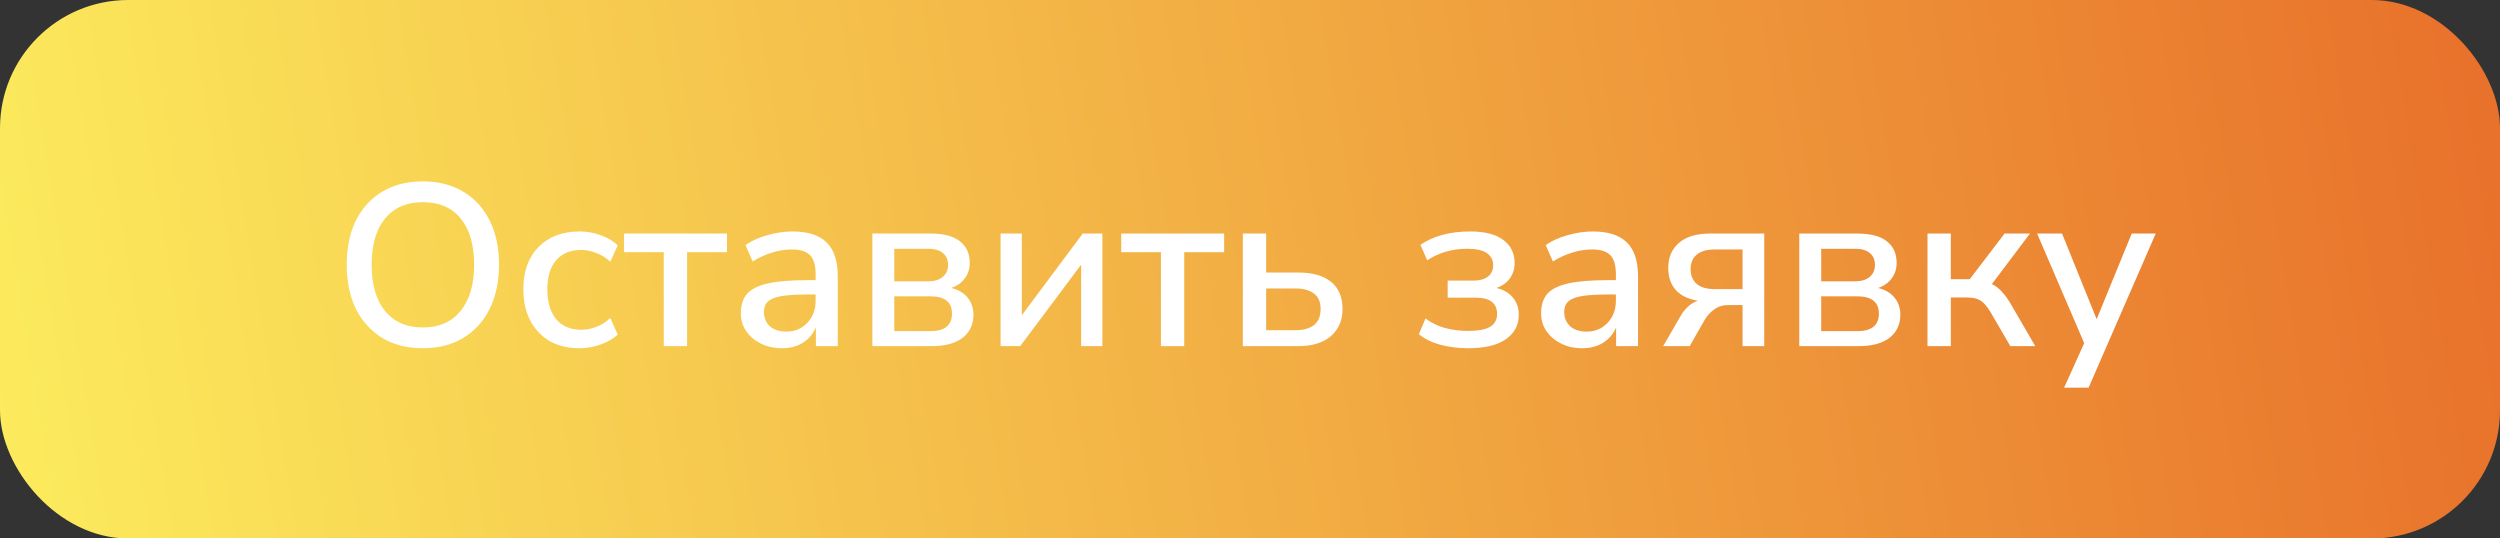
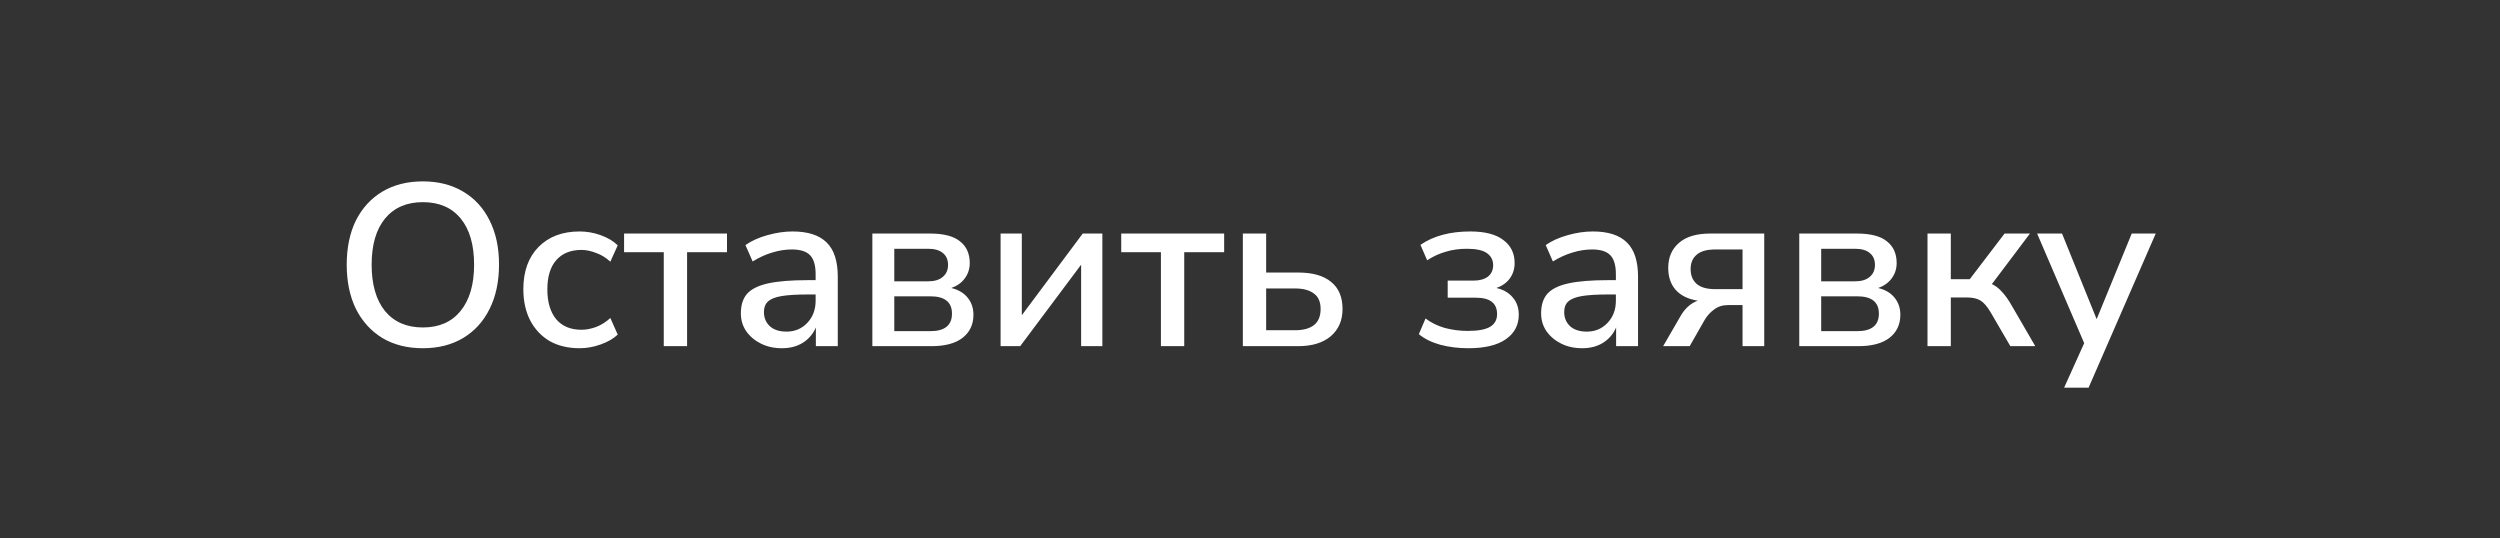
<svg xmlns="http://www.w3.org/2000/svg" width="195" height="42" viewBox="0 0 195 42" fill="none">
  <rect x="0" y="0" width="195" height="42" fill="#333333" stroke="none" />
-   <rect width="195" height="42" rx="10" fill="url(#paint0_linear_491_8)" />
  <path d="M32.984 27.162C31.772 27.162 30.722 26.898 29.834 26.37C28.946 25.83 28.256 25.074 27.764 24.102C27.284 23.118 27.044 21.966 27.044 20.646C27.044 19.314 27.284 18.162 27.764 17.19C28.256 16.218 28.946 15.468 29.834 14.94C30.722 14.412 31.772 14.148 32.984 14.148C34.184 14.148 35.228 14.412 36.116 14.94C37.016 15.468 37.706 16.218 38.186 17.19C38.678 18.162 38.924 19.308 38.924 20.628C38.924 21.96 38.678 23.118 38.186 24.102C37.706 25.074 37.016 25.83 36.116 26.37C35.228 26.898 34.184 27.162 32.984 27.162ZM32.984 25.542C34.244 25.542 35.222 25.116 35.918 24.264C36.626 23.4 36.98 22.194 36.98 20.646C36.98 19.098 36.632 17.898 35.936 17.046C35.24 16.194 34.256 15.768 32.984 15.768C31.724 15.768 30.74 16.194 30.032 17.046C29.336 17.898 28.988 19.098 28.988 20.646C28.988 22.194 29.336 23.4 30.032 24.264C30.74 25.116 31.724 25.542 32.984 25.542ZM45.213 27.162C44.313 27.162 43.533 26.976 42.873 26.604C42.225 26.22 41.721 25.686 41.361 25.002C41.001 24.306 40.821 23.49 40.821 22.554C40.821 21.162 41.217 20.064 42.009 19.26C42.801 18.456 43.869 18.054 45.213 18.054C45.765 18.054 46.311 18.15 46.851 18.342C47.391 18.534 47.835 18.798 48.183 19.134L47.607 20.412C47.271 20.1 46.899 19.872 46.491 19.728C46.095 19.572 45.717 19.494 45.357 19.494C44.505 19.494 43.845 19.764 43.377 20.304C42.921 20.832 42.693 21.588 42.693 22.572C42.693 23.556 42.921 24.33 43.377 24.894C43.845 25.446 44.505 25.722 45.357 25.722C45.717 25.722 46.095 25.65 46.491 25.506C46.899 25.35 47.271 25.116 47.607 24.804L48.183 26.1C47.835 26.424 47.385 26.682 46.833 26.874C46.293 27.066 45.753 27.162 45.213 27.162ZM51.774 27V19.674H48.678V18.216H56.706V19.674H53.592V27H51.774ZM60.991 27.162C60.379 27.162 59.833 27.042 59.353 26.802C58.873 26.562 58.489 26.238 58.201 25.83C57.925 25.422 57.787 24.96 57.787 24.444C57.787 23.796 57.949 23.286 58.273 22.914C58.609 22.542 59.155 22.272 59.911 22.104C60.679 21.936 61.711 21.852 63.007 21.852H63.619V21.384C63.619 20.7 63.475 20.208 63.187 19.908C62.899 19.608 62.425 19.458 61.765 19.458C61.261 19.458 60.757 19.536 60.253 19.692C59.749 19.836 59.233 20.07 58.705 20.394L58.147 19.116C58.603 18.792 59.173 18.534 59.857 18.342C60.541 18.15 61.195 18.054 61.819 18.054C63.019 18.054 63.907 18.342 64.483 18.918C65.059 19.482 65.347 20.37 65.347 21.582V27H63.637V25.542C63.421 26.046 63.085 26.442 62.629 26.73C62.173 27.018 61.627 27.162 60.991 27.162ZM61.351 25.866C61.999 25.866 62.539 25.638 62.971 25.182C63.403 24.726 63.619 24.15 63.619 23.454V22.968H63.025C62.149 22.968 61.459 23.01 60.955 23.094C60.463 23.178 60.109 23.322 59.893 23.526C59.689 23.718 59.587 23.988 59.587 24.336C59.587 24.792 59.743 25.164 60.055 25.452C60.367 25.728 60.799 25.866 61.351 25.866ZM68.044 27V18.216H72.526C73.606 18.216 74.392 18.42 74.884 18.828C75.388 19.224 75.64 19.788 75.64 20.52C75.64 20.976 75.508 21.378 75.244 21.726C74.992 22.062 74.644 22.308 74.2 22.464C74.752 22.596 75.178 22.848 75.478 23.22C75.778 23.592 75.928 24.036 75.928 24.552C75.928 25.308 75.646 25.908 75.082 26.352C74.518 26.784 73.714 27 72.67 27H68.044ZM69.754 21.942H72.4C72.892 21.942 73.27 21.828 73.534 21.6C73.81 21.372 73.948 21.06 73.948 20.664C73.948 20.256 73.81 19.944 73.534 19.728C73.27 19.512 72.892 19.404 72.4 19.404H69.754V21.942ZM69.754 25.83H72.562C73.69 25.83 74.254 25.374 74.254 24.462C74.254 23.562 73.69 23.112 72.562 23.112H69.754V25.83ZM78.046 27V18.216H79.702V24.588L84.454 18.216H85.984V27H84.328V20.646L79.576 27H78.046ZM90.552 27V19.674H87.456V18.216H95.484V19.674H92.37V27H90.552ZM96.942 27V18.216H98.76V21.258H101.262C102.39 21.258 103.248 21.504 103.836 21.996C104.424 22.476 104.718 23.178 104.718 24.102C104.718 24.99 104.412 25.698 103.8 26.226C103.188 26.742 102.342 27 101.262 27H96.942ZM98.76 25.758H101.028C101.652 25.758 102.138 25.626 102.486 25.362C102.834 25.086 103.008 24.666 103.008 24.102C103.008 23.55 102.834 23.148 102.486 22.896C102.138 22.632 101.652 22.5 101.028 22.5H98.76V25.758ZM114.522 27.162C113.754 27.162 113.028 27.072 112.344 26.892C111.66 26.7 111.102 26.424 110.67 26.064L111.192 24.84C111.612 25.164 112.11 25.41 112.686 25.578C113.274 25.734 113.874 25.812 114.486 25.812C115.29 25.812 115.872 25.704 116.232 25.488C116.592 25.272 116.772 24.942 116.772 24.498C116.772 23.646 116.22 23.22 115.116 23.22H112.92V21.888H114.918C115.398 21.888 115.776 21.786 116.052 21.582C116.328 21.366 116.466 21.066 116.466 20.682C116.466 20.286 116.304 19.974 115.98 19.746C115.668 19.518 115.146 19.404 114.414 19.404C113.814 19.404 113.262 19.482 112.758 19.638C112.254 19.782 111.774 20.004 111.318 20.304L110.796 19.098C111.804 18.402 113.1 18.054 114.684 18.054C115.824 18.054 116.682 18.276 117.258 18.72C117.846 19.152 118.14 19.752 118.14 20.52C118.14 20.976 118.014 21.378 117.762 21.726C117.51 22.062 117.162 22.308 116.718 22.464C117.258 22.584 117.684 22.83 117.996 23.202C118.308 23.562 118.464 24.012 118.464 24.552C118.464 25.356 118.128 25.992 117.456 26.46C116.784 26.928 115.806 27.162 114.522 27.162ZM123.411 27.162C122.799 27.162 122.253 27.042 121.773 26.802C121.293 26.562 120.909 26.238 120.621 25.83C120.345 25.422 120.207 24.96 120.207 24.444C120.207 23.796 120.369 23.286 120.693 22.914C121.029 22.542 121.575 22.272 122.331 22.104C123.099 21.936 124.131 21.852 125.427 21.852H126.039V21.384C126.039 20.7 125.895 20.208 125.607 19.908C125.319 19.608 124.845 19.458 124.185 19.458C123.681 19.458 123.177 19.536 122.673 19.692C122.169 19.836 121.653 20.07 121.125 20.394L120.567 19.116C121.023 18.792 121.593 18.534 122.277 18.342C122.961 18.15 123.615 18.054 124.239 18.054C125.439 18.054 126.327 18.342 126.903 18.918C127.479 19.482 127.767 20.37 127.767 21.582V27H126.057V25.542C125.841 26.046 125.505 26.442 125.049 26.73C124.593 27.018 124.047 27.162 123.411 27.162ZM123.771 25.866C124.419 25.866 124.959 25.638 125.391 25.182C125.823 24.726 126.039 24.15 126.039 23.454V22.968H125.445C124.569 22.968 123.879 23.01 123.375 23.094C122.883 23.178 122.529 23.322 122.313 23.526C122.109 23.718 122.007 23.988 122.007 24.336C122.007 24.792 122.163 25.164 122.475 25.452C122.787 25.728 123.219 25.866 123.771 25.866ZM129.726 27L131.058 24.696C131.406 24.072 131.862 23.658 132.426 23.454C131.682 23.334 131.112 23.058 130.716 22.626C130.32 22.182 130.122 21.606 130.122 20.898C130.122 20.082 130.398 19.434 130.95 18.954C131.502 18.462 132.324 18.216 133.416 18.216H137.61V27H135.918V23.796H134.784C134.364 23.796 134.004 23.91 133.704 24.138C133.404 24.354 133.158 24.624 132.966 24.948L131.796 27H129.726ZM133.794 22.554H135.918V19.458H133.794C133.134 19.458 132.648 19.596 132.336 19.872C132.024 20.136 131.868 20.508 131.868 20.988C131.868 21.48 132.024 21.864 132.336 22.14C132.648 22.416 133.134 22.554 133.794 22.554ZM140.343 27V18.216H144.825C145.905 18.216 146.691 18.42 147.183 18.828C147.687 19.224 147.939 19.788 147.939 20.52C147.939 20.976 147.807 21.378 147.543 21.726C147.291 22.062 146.943 22.308 146.499 22.464C147.051 22.596 147.477 22.848 147.777 23.22C148.077 23.592 148.227 24.036 148.227 24.552C148.227 25.308 147.945 25.908 147.381 26.352C146.817 26.784 146.013 27 144.969 27H140.343ZM142.053 21.942H144.699C145.191 21.942 145.569 21.828 145.833 21.6C146.109 21.372 146.247 21.06 146.247 20.664C146.247 20.256 146.109 19.944 145.833 19.728C145.569 19.512 145.191 19.404 144.699 19.404H142.053V21.942ZM142.053 25.83H144.861C145.989 25.83 146.553 25.374 146.553 24.462C146.553 23.562 145.989 23.112 144.861 23.112H142.053V25.83ZM150.345 27V18.216H152.163V21.78H153.639L156.357 18.216H158.337L155.367 22.158C155.655 22.29 155.919 22.494 156.159 22.77C156.411 23.034 156.669 23.4 156.933 23.868L158.751 27H156.807L155.277 24.372C155.001 23.904 154.731 23.592 154.467 23.436C154.215 23.28 153.861 23.202 153.405 23.202H152.163V27H150.345ZM161.001 30.24L162.567 26.766L158.895 18.216H160.839L163.539 24.894L166.275 18.216H168.147L162.909 30.24H161.001Z" fill="white" />
  <defs>
    <linearGradient id="paint0_linear_491_8" x1="-1.24962e-06" y1="44.879" x2="198.752" y2="12.208" gradientUnits="userSpaceOnUse">
      <stop stop-color="#FCEC5D" />
      <stop offset="1" stop-color="#E86F2A" />
    </linearGradient>
  </defs>
</svg>